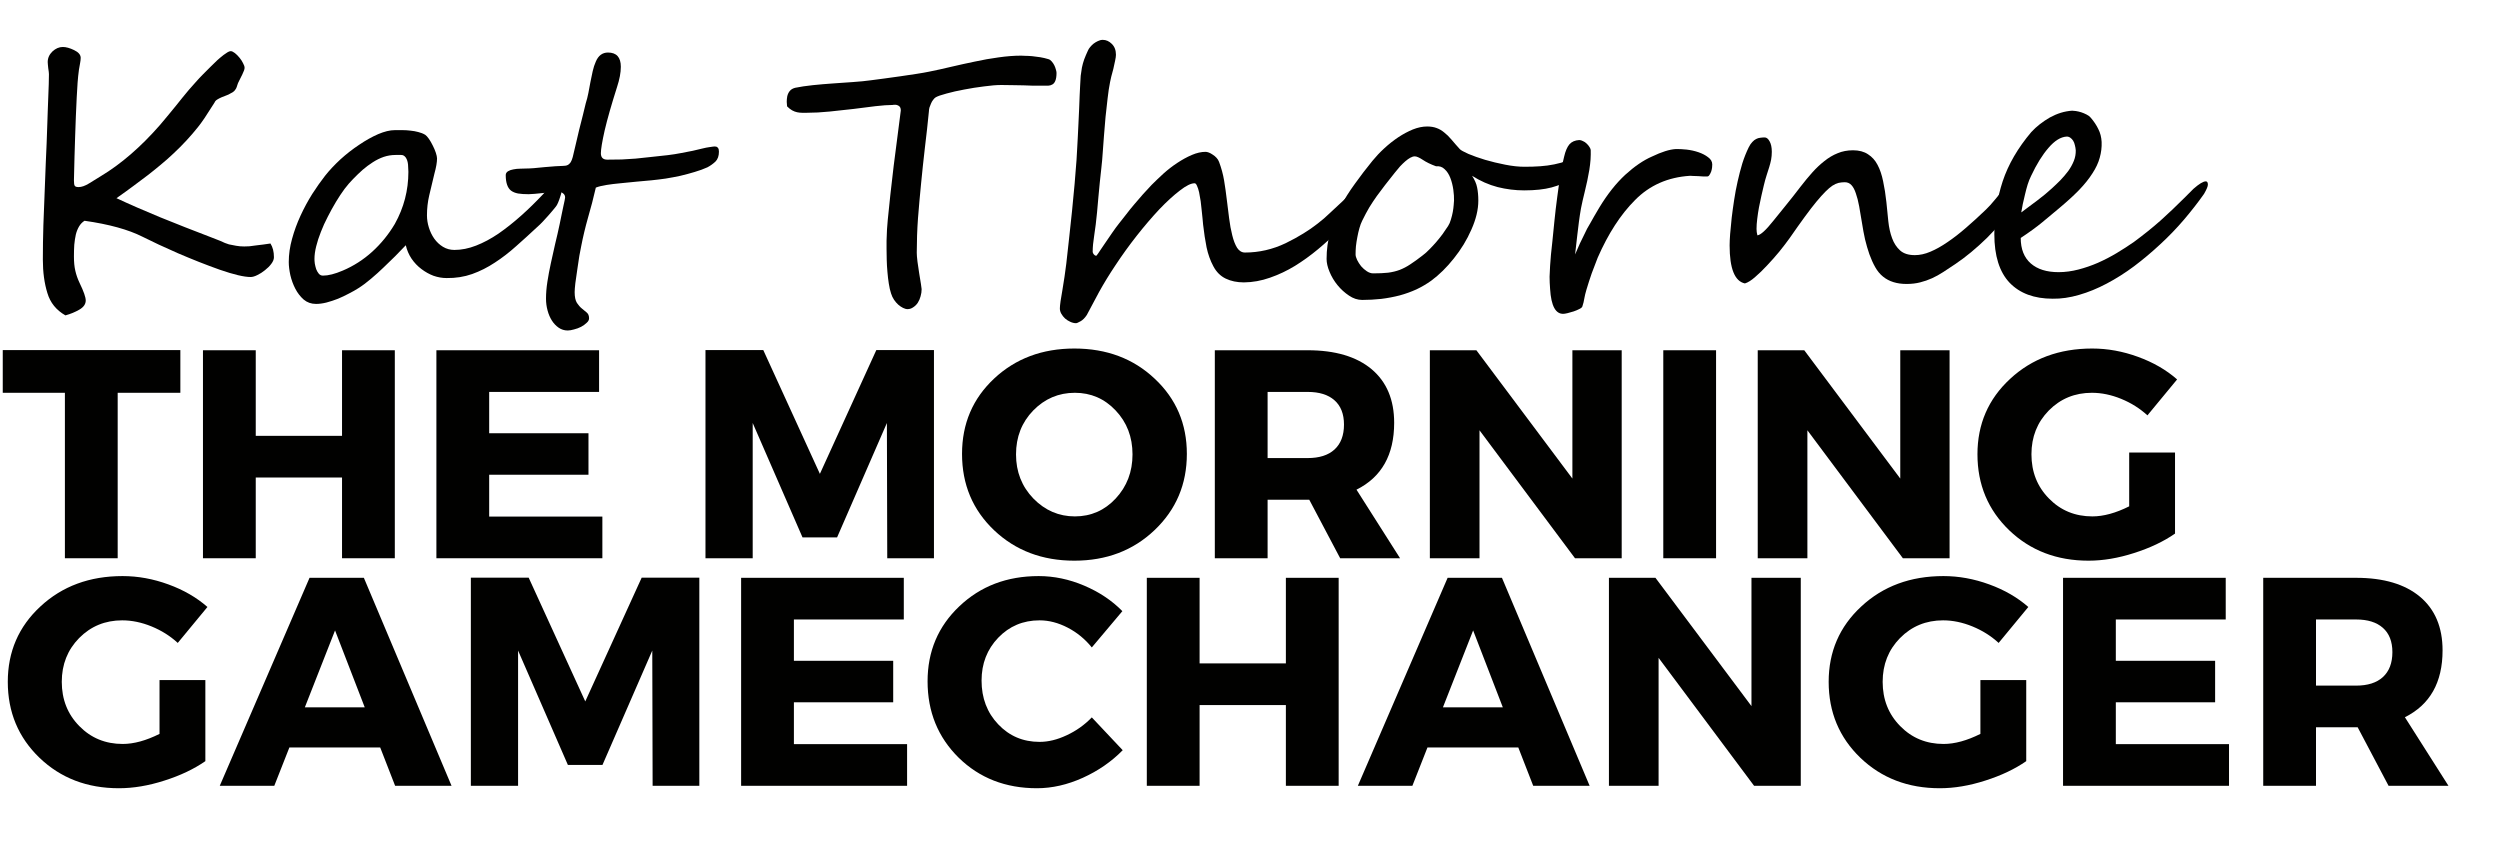
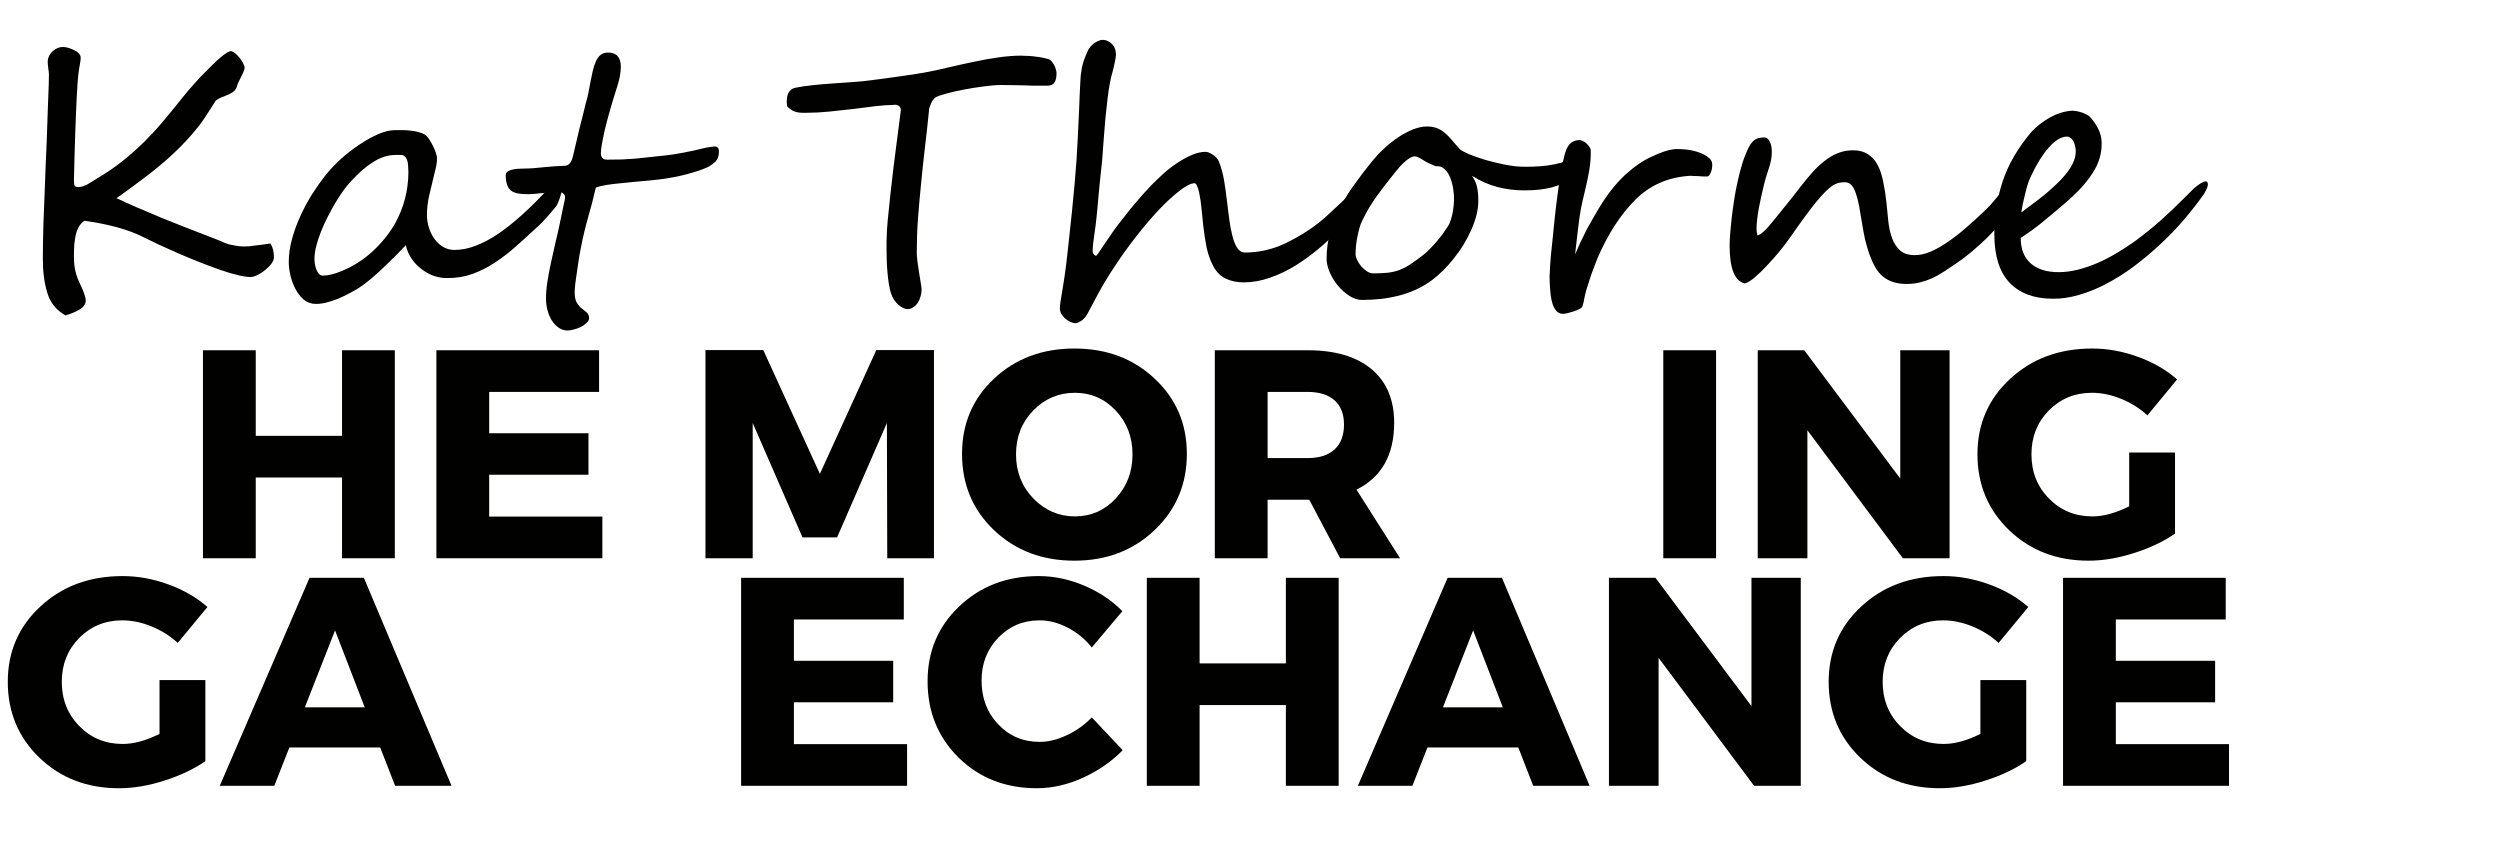
<svg xmlns="http://www.w3.org/2000/svg" width="300" zoomAndPan="magnify" viewBox="0 0 224.88 78" height="104" preserveAspectRatio="xMidYMid meet" version="1.0">
  <defs>
    <g />
  </defs>
  <g fill="#010100" fill-opacity="1">
    <g transform="translate(0, 27.353)">
      <g>
        <path d="M 24.594 -4.203 C 24.594 -4.016 24.516 -3.816 24.359 -3.609 C 24.203 -3.398 24.008 -3.207 23.781 -3.031 C 23.562 -2.852 23.332 -2.707 23.094 -2.594 C 22.863 -2.477 22.664 -2.422 22.5 -2.422 C 21.906 -2.422 20.977 -2.641 19.719 -3.078 C 19.102 -3.297 18.477 -3.531 17.844 -3.781 C 17.219 -4.031 16.586 -4.289 15.953 -4.562 C 15.328 -4.844 14.75 -5.102 14.219 -5.344 C 13.688 -5.594 13.203 -5.828 12.766 -6.047 C 11.492 -6.691 9.754 -7.172 7.547 -7.484 C 7.348 -7.359 7.188 -7.191 7.062 -6.984 C 6.938 -6.773 6.836 -6.531 6.766 -6.25 C 6.703 -5.969 6.656 -5.66 6.625 -5.328 C 6.602 -4.992 6.594 -4.641 6.594 -4.266 C 6.594 -3.773 6.633 -3.348 6.719 -2.984 C 6.801 -2.617 6.93 -2.25 7.109 -1.875 C 7.473 -1.125 7.656 -0.602 7.656 -0.312 C 7.656 0.02 7.461 0.297 7.078 0.516 C 6.703 0.734 6.285 0.906 5.828 1.031 C 5.004 0.562 4.461 -0.109 4.203 -0.984 C 3.93 -1.867 3.797 -2.867 3.797 -3.984 C 3.797 -5.016 3.812 -6.051 3.844 -7.094 C 3.883 -8.133 3.922 -9.078 3.953 -9.922 C 3.984 -10.773 4.02 -11.719 4.062 -12.75 C 4.113 -13.781 4.16 -14.977 4.203 -16.344 C 4.211 -16.594 4.223 -16.898 4.234 -17.266 C 4.242 -17.629 4.258 -18.051 4.281 -18.531 C 4.301 -19.02 4.316 -19.438 4.328 -19.781 C 4.336 -20.133 4.344 -20.43 4.344 -20.672 C 4.344 -20.723 4.336 -20.797 4.328 -20.891 C 4.316 -20.992 4.301 -21.102 4.281 -21.219 C 4.27 -21.332 4.258 -21.438 4.25 -21.531 C 4.238 -21.633 4.234 -21.711 4.234 -21.766 C 4.234 -22.129 4.375 -22.445 4.656 -22.719 C 4.945 -22.988 5.258 -23.125 5.594 -23.125 C 5.883 -23.125 6.223 -23.031 6.609 -22.844 C 7.004 -22.656 7.203 -22.422 7.203 -22.141 C 7.203 -22.004 7.18 -21.832 7.141 -21.625 C 7.109 -21.426 7.078 -21.25 7.047 -21.094 C 6.992 -20.707 6.953 -20.305 6.922 -19.891 C 6.891 -19.484 6.863 -19.047 6.844 -18.578 C 6.789 -17.484 6.742 -16.32 6.703 -15.094 C 6.66 -13.863 6.625 -12.539 6.594 -11.125 C 6.594 -10.863 6.617 -10.695 6.672 -10.625 C 6.723 -10.551 6.836 -10.516 7.016 -10.516 C 7.285 -10.516 7.598 -10.625 7.953 -10.844 C 8.305 -11.062 8.66 -11.281 9.016 -11.5 C 10.836 -12.594 12.613 -14.129 14.344 -16.109 C 14.906 -16.773 15.383 -17.352 15.781 -17.844 C 16.176 -18.344 16.562 -18.816 16.938 -19.266 C 17.125 -19.484 17.328 -19.711 17.547 -19.953 C 17.766 -20.203 17.988 -20.441 18.219 -20.672 C 18.445 -20.91 18.672 -21.133 18.891 -21.344 C 19.109 -21.562 19.305 -21.754 19.484 -21.922 C 19.547 -21.973 19.629 -22.047 19.734 -22.141 C 19.836 -22.234 19.945 -22.32 20.062 -22.406 C 20.188 -22.5 20.301 -22.578 20.406 -22.641 C 20.52 -22.711 20.617 -22.75 20.703 -22.75 C 20.805 -22.75 20.93 -22.691 21.078 -22.578 C 21.223 -22.461 21.359 -22.328 21.484 -22.172 C 21.617 -22.016 21.727 -21.848 21.812 -21.672 C 21.906 -21.504 21.953 -21.363 21.953 -21.25 C 21.953 -21.125 21.883 -20.926 21.75 -20.656 L 21.469 -20.094 C 21.383 -19.938 21.328 -19.801 21.297 -19.688 C 21.266 -19.57 21.227 -19.473 21.188 -19.391 C 21.145 -19.316 21.086 -19.238 21.016 -19.156 C 20.941 -19.082 20.828 -19.008 20.672 -18.938 C 20.578 -18.875 20.457 -18.816 20.312 -18.766 C 20.164 -18.711 20.02 -18.656 19.875 -18.594 C 19.727 -18.531 19.598 -18.461 19.484 -18.391 C 19.367 -18.316 19.289 -18.227 19.25 -18.125 C 18.895 -17.562 18.594 -17.094 18.344 -16.719 C 18.094 -16.352 17.895 -16.082 17.75 -15.906 C 17.102 -15.094 16.375 -14.305 15.562 -13.547 C 15.164 -13.172 14.77 -12.82 14.375 -12.5 C 13.988 -12.176 13.613 -11.875 13.25 -11.594 C 12.883 -11.32 12.469 -11.008 12 -10.656 C 11.539 -10.312 11.016 -9.93 10.422 -9.516 C 11.609 -8.961 12.922 -8.391 14.359 -7.797 C 15.797 -7.211 17.332 -6.609 18.969 -5.984 C 19.07 -5.953 19.191 -5.906 19.328 -5.844 C 19.473 -5.789 19.617 -5.734 19.766 -5.672 C 19.91 -5.609 20.051 -5.547 20.188 -5.484 C 20.332 -5.43 20.453 -5.391 20.547 -5.359 C 20.754 -5.316 20.969 -5.273 21.188 -5.234 C 21.414 -5.191 21.66 -5.172 21.922 -5.172 C 22.047 -5.172 22.203 -5.176 22.391 -5.188 C 22.578 -5.207 22.773 -5.234 22.984 -5.266 C 23.191 -5.297 23.406 -5.32 23.625 -5.344 C 23.852 -5.375 24.07 -5.406 24.281 -5.438 C 24.488 -5.113 24.594 -4.703 24.594 -4.203 Z M 24.594 -4.203 " />
      </g>
    </g>
  </g>
  <g fill="#010100" fill-opacity="1">
    <g transform="translate(24.867, 27.353)">
      <g>
        <path d="M 25.672 -10.594 C 25.672 -10.469 25.656 -10.316 25.625 -10.141 C 25.594 -9.973 25.547 -9.801 25.484 -9.625 C 25.43 -9.445 25.367 -9.273 25.297 -9.109 C 25.234 -8.953 25.164 -8.832 25.094 -8.75 C 25.031 -8.664 24.938 -8.551 24.812 -8.406 C 24.695 -8.27 24.566 -8.117 24.422 -7.953 C 24.273 -7.785 24.113 -7.609 23.938 -7.422 C 23.77 -7.242 23.594 -7.07 23.406 -6.906 C 22.77 -6.312 22.141 -5.738 21.516 -5.188 C 20.898 -4.633 20.266 -4.145 19.609 -3.719 C 18.961 -3.289 18.281 -2.945 17.562 -2.688 C 16.852 -2.438 16.086 -2.316 15.266 -2.328 C 14.879 -2.328 14.488 -2.395 14.094 -2.531 C 13.707 -2.676 13.344 -2.879 13 -3.141 C 12.656 -3.398 12.359 -3.711 12.109 -4.078 C 11.867 -4.441 11.695 -4.844 11.594 -5.281 C 11.289 -4.969 10.973 -4.641 10.641 -4.297 C 10.305 -3.961 9.957 -3.625 9.594 -3.281 C 9.238 -2.938 8.867 -2.602 8.484 -2.281 C 8.109 -1.957 7.719 -1.664 7.312 -1.406 C 7.082 -1.258 6.805 -1.102 6.484 -0.938 C 6.172 -0.77 5.844 -0.613 5.5 -0.469 C 5.156 -0.332 4.805 -0.219 4.453 -0.125 C 4.109 -0.039 3.797 0 3.516 0 C 3.086 0 2.719 -0.129 2.406 -0.391 C 2.102 -0.66 1.852 -0.984 1.656 -1.359 C 1.457 -1.742 1.305 -2.156 1.203 -2.594 C 1.109 -3.031 1.062 -3.422 1.062 -3.766 C 1.062 -4.453 1.16 -5.148 1.359 -5.859 C 1.555 -6.578 1.812 -7.273 2.125 -7.953 C 2.438 -8.629 2.785 -9.273 3.172 -9.891 C 3.566 -10.504 3.953 -11.051 4.328 -11.531 C 4.723 -12.031 5.188 -12.523 5.719 -13.016 C 6.258 -13.504 6.82 -13.941 7.406 -14.328 C 7.988 -14.723 8.555 -15.039 9.109 -15.281 C 9.672 -15.52 10.172 -15.641 10.609 -15.641 C 10.828 -15.641 11.055 -15.641 11.297 -15.641 C 11.547 -15.641 11.789 -15.625 12.031 -15.594 C 12.27 -15.57 12.5 -15.531 12.719 -15.469 C 12.945 -15.414 13.156 -15.332 13.344 -15.219 C 13.438 -15.156 13.547 -15.035 13.672 -14.859 C 13.797 -14.68 13.91 -14.484 14.016 -14.266 C 14.129 -14.047 14.223 -13.828 14.297 -13.609 C 14.367 -13.391 14.406 -13.219 14.406 -13.094 C 14.406 -12.75 14.328 -12.297 14.172 -11.734 C 14.004 -11.016 13.848 -10.359 13.703 -9.766 C 13.566 -9.18 13.5 -8.582 13.5 -7.969 C 13.5 -7.613 13.555 -7.25 13.672 -6.875 C 13.785 -6.508 13.945 -6.176 14.156 -5.875 C 14.375 -5.57 14.633 -5.328 14.938 -5.141 C 15.25 -4.953 15.594 -4.859 15.969 -4.859 C 16.602 -4.859 17.254 -4.988 17.922 -5.25 C 18.586 -5.508 19.258 -5.867 19.938 -6.328 C 20.613 -6.797 21.289 -7.332 21.969 -7.938 C 22.645 -8.539 23.305 -9.188 23.953 -9.875 C 24.004 -9.938 24.094 -10.039 24.219 -10.188 C 24.352 -10.344 24.488 -10.492 24.625 -10.641 C 24.77 -10.797 24.91 -10.93 25.047 -11.047 C 25.18 -11.172 25.281 -11.234 25.344 -11.234 C 25.562 -11.234 25.672 -11.02 25.672 -10.594 Z M 11.828 -11.891 C 11.828 -12.066 11.816 -12.281 11.797 -12.531 C 11.773 -12.789 11.707 -13.004 11.594 -13.172 C 11.477 -13.336 11.336 -13.414 11.172 -13.406 C 11.004 -13.406 10.836 -13.406 10.672 -13.406 C 10.305 -13.406 9.953 -13.348 9.609 -13.234 C 9.273 -13.117 8.945 -12.957 8.625 -12.75 C 8.312 -12.551 8.004 -12.32 7.703 -12.062 C 7.41 -11.801 7.125 -11.523 6.844 -11.234 C 6.602 -10.992 6.348 -10.695 6.078 -10.344 C 5.816 -9.988 5.562 -9.602 5.312 -9.188 C 5.062 -8.77 4.816 -8.328 4.578 -7.859 C 4.336 -7.398 4.129 -6.941 3.953 -6.484 C 3.773 -6.035 3.633 -5.602 3.531 -5.188 C 3.426 -4.77 3.375 -4.391 3.375 -4.047 C 3.375 -3.941 3.383 -3.801 3.406 -3.625 C 3.438 -3.457 3.477 -3.289 3.531 -3.125 C 3.594 -2.969 3.672 -2.832 3.766 -2.719 C 3.867 -2.602 3.992 -2.547 4.141 -2.547 C 4.617 -2.547 5.211 -2.695 5.922 -3 C 6.898 -3.414 7.785 -3.984 8.578 -4.703 C 9.367 -5.422 10.047 -6.254 10.609 -7.203 C 11.422 -8.66 11.828 -10.223 11.828 -11.891 Z M 11.828 -11.891 " />
      </g>
    </g>
  </g>
  <g fill="#010100" fill-opacity="1">
    <g transform="translate(45.753, 27.353)">
      <g>
        <path d="M 18.891 -13.703 C 18.891 -13.316 18.785 -13.02 18.578 -12.812 C 18.367 -12.613 18.129 -12.441 17.859 -12.297 C 17.516 -12.141 17.129 -12 16.703 -11.875 C 16.285 -11.75 15.859 -11.633 15.422 -11.531 C 14.984 -11.438 14.539 -11.352 14.094 -11.281 C 13.645 -11.219 13.219 -11.164 12.812 -11.125 C 12.383 -11.082 11.926 -11.039 11.438 -11 C 10.945 -10.957 10.473 -10.91 10.016 -10.859 C 9.555 -10.816 9.133 -10.766 8.75 -10.703 C 8.363 -10.641 8.051 -10.562 7.812 -10.469 C 7.594 -9.52 7.359 -8.617 7.109 -7.766 C 6.867 -6.91 6.664 -6.062 6.5 -5.219 C 6.457 -5.02 6.398 -4.723 6.328 -4.328 C 6.266 -3.93 6.203 -3.516 6.141 -3.078 C 6.078 -2.648 6.02 -2.25 5.969 -1.875 C 5.926 -1.5 5.906 -1.227 5.906 -1.062 C 5.906 -0.633 5.973 -0.312 6.109 -0.094 C 6.242 0.113 6.391 0.281 6.547 0.406 C 6.711 0.539 6.863 0.664 7 0.781 C 7.133 0.895 7.203 1.066 7.203 1.297 C 7.203 1.441 7.129 1.578 6.984 1.703 C 6.848 1.836 6.68 1.957 6.484 2.062 C 6.285 2.164 6.07 2.242 5.844 2.297 C 5.625 2.359 5.438 2.391 5.281 2.391 C 4.977 2.391 4.707 2.305 4.469 2.141 C 4.227 1.973 4.023 1.758 3.859 1.5 C 3.691 1.238 3.562 0.938 3.469 0.594 C 3.375 0.25 3.328 -0.102 3.328 -0.469 C 3.328 -0.945 3.367 -1.457 3.453 -2 C 3.535 -2.539 3.641 -3.098 3.766 -3.672 C 3.891 -4.242 4.02 -4.828 4.156 -5.422 C 4.301 -6.016 4.438 -6.609 4.562 -7.203 C 4.613 -7.453 4.664 -7.707 4.719 -7.969 C 4.781 -8.238 4.832 -8.488 4.875 -8.719 C 4.926 -8.945 4.969 -9.141 5 -9.297 C 5.031 -9.453 5.047 -9.547 5.047 -9.578 C 5.047 -9.742 4.984 -9.867 4.859 -9.953 C 4.742 -10.047 4.602 -10.094 4.438 -10.094 C 4.312 -10.094 4.125 -10.082 3.875 -10.062 C 3.625 -10.039 3.359 -10.016 3.078 -9.984 C 2.805 -9.953 2.547 -9.926 2.297 -9.906 C 2.047 -9.883 1.867 -9.875 1.766 -9.875 C 1.391 -9.875 1.07 -9.895 0.812 -9.938 C 0.551 -9.988 0.336 -10.078 0.172 -10.203 C 0.016 -10.328 -0.098 -10.5 -0.172 -10.719 C -0.254 -10.945 -0.297 -11.238 -0.297 -11.594 C -0.297 -11.738 -0.227 -11.852 -0.094 -11.938 C 0.039 -12.02 0.203 -12.078 0.391 -12.109 C 0.586 -12.148 0.797 -12.172 1.016 -12.172 C 1.234 -12.18 1.426 -12.188 1.594 -12.188 C 1.719 -12.188 1.93 -12.195 2.234 -12.219 C 2.547 -12.25 2.867 -12.281 3.203 -12.312 C 3.547 -12.344 3.867 -12.367 4.172 -12.391 C 4.484 -12.41 4.707 -12.422 4.844 -12.422 C 4.906 -12.422 4.977 -12.426 5.062 -12.438 C 5.145 -12.445 5.227 -12.473 5.312 -12.516 C 5.395 -12.566 5.473 -12.645 5.547 -12.75 C 5.617 -12.863 5.68 -13.02 5.734 -13.219 C 5.805 -13.539 5.895 -13.914 6 -14.344 C 6.102 -14.781 6.207 -15.223 6.312 -15.672 C 6.426 -16.117 6.535 -16.551 6.641 -16.969 C 6.742 -17.395 6.832 -17.758 6.906 -18.062 C 7 -18.352 7.078 -18.66 7.141 -18.984 C 7.211 -19.316 7.273 -19.648 7.328 -19.984 C 7.391 -20.316 7.457 -20.641 7.531 -20.953 C 7.602 -21.266 7.695 -21.551 7.812 -21.812 C 8.039 -22.352 8.406 -22.625 8.906 -22.625 C 9.676 -22.625 10.062 -22.195 10.062 -21.344 C 10.062 -20.812 9.945 -20.203 9.719 -19.516 C 9.219 -17.941 8.848 -16.645 8.609 -15.625 C 8.379 -14.602 8.266 -13.914 8.266 -13.562 C 8.266 -13.176 8.457 -12.984 8.844 -12.984 C 9.301 -12.984 9.734 -12.988 10.141 -13 C 10.555 -13.02 10.973 -13.047 11.391 -13.078 C 11.816 -13.117 12.258 -13.164 12.719 -13.219 C 13.188 -13.27 13.711 -13.328 14.297 -13.391 C 14.711 -13.441 15.109 -13.504 15.484 -13.578 C 15.859 -13.648 16.207 -13.719 16.531 -13.781 C 16.852 -13.852 17.141 -13.922 17.391 -13.984 C 17.641 -14.047 17.848 -14.086 18.016 -14.109 C 18.129 -14.117 18.238 -14.133 18.344 -14.156 C 18.457 -14.176 18.551 -14.176 18.625 -14.156 C 18.707 -14.145 18.77 -14.102 18.812 -14.031 C 18.863 -13.969 18.891 -13.859 18.891 -13.703 Z M 18.891 -13.703 " />
      </g>
    </g>
  </g>
  <g fill="#010100" fill-opacity="1">
    <g transform="translate(57.634, 27.353)">
      <g />
    </g>
  </g>
  <g fill="#010100" fill-opacity="1">
    <g transform="translate(70.371, 27.353)">
      <g>
        <path d="M 24.656 -20.797 C 24.656 -20.484 24.617 -20.242 24.547 -20.078 C 24.484 -19.922 24.395 -19.812 24.281 -19.75 C 24.176 -19.688 24.051 -19.648 23.906 -19.641 C 23.77 -19.641 23.633 -19.641 23.5 -19.641 C 23.156 -19.641 22.836 -19.641 22.547 -19.641 C 22.266 -19.648 21.977 -19.66 21.688 -19.672 C 21.406 -19.68 21.102 -19.688 20.781 -19.688 C 20.469 -19.695 20.102 -19.703 19.688 -19.703 C 19.258 -19.703 18.742 -19.66 18.141 -19.578 C 17.535 -19.504 16.941 -19.41 16.359 -19.297 C 15.773 -19.191 15.242 -19.07 14.766 -18.938 C 14.285 -18.812 13.957 -18.695 13.781 -18.594 C 13.695 -18.539 13.617 -18.461 13.547 -18.359 C 13.473 -18.266 13.41 -18.156 13.359 -18.031 C 13.305 -17.914 13.258 -17.797 13.219 -17.672 C 13.188 -17.547 13.172 -17.438 13.172 -17.344 C 13.066 -16.25 12.945 -15.16 12.812 -14.078 C 12.688 -12.992 12.57 -11.922 12.469 -10.859 C 12.363 -9.797 12.27 -8.742 12.188 -7.703 C 12.113 -6.66 12.078 -5.629 12.078 -4.609 C 12.078 -4.43 12.098 -4.164 12.141 -3.812 C 12.191 -3.469 12.242 -3.113 12.297 -2.75 C 12.359 -2.395 12.41 -2.078 12.453 -1.797 C 12.492 -1.523 12.516 -1.367 12.516 -1.328 C 12.516 -1.117 12.484 -0.906 12.422 -0.688 C 12.367 -0.477 12.285 -0.285 12.172 -0.109 C 12.066 0.055 11.93 0.191 11.766 0.297 C 11.609 0.41 11.438 0.469 11.25 0.469 C 11.125 0.469 10.988 0.43 10.844 0.359 C 10.695 0.285 10.551 0.188 10.406 0.062 C 10.27 -0.062 10.145 -0.207 10.031 -0.375 C 9.914 -0.551 9.828 -0.738 9.766 -0.938 C 9.68 -1.195 9.613 -1.492 9.562 -1.828 C 9.508 -2.16 9.469 -2.508 9.438 -2.875 C 9.406 -3.238 9.383 -3.598 9.375 -3.953 C 9.363 -4.316 9.359 -4.645 9.359 -4.938 C 9.359 -5.227 9.359 -5.477 9.359 -5.688 C 9.367 -5.895 9.375 -6.031 9.375 -6.094 C 9.375 -6.406 9.406 -6.898 9.469 -7.578 C 9.531 -8.254 9.609 -9.008 9.703 -9.844 C 9.797 -10.676 9.895 -11.535 10 -12.422 C 10.113 -13.305 10.219 -14.113 10.312 -14.844 C 10.406 -15.582 10.484 -16.191 10.547 -16.672 C 10.609 -17.148 10.641 -17.395 10.641 -17.406 C 10.641 -17.57 10.602 -17.691 10.531 -17.766 C 10.457 -17.836 10.375 -17.883 10.281 -17.906 C 10.188 -17.926 10.098 -17.93 10.016 -17.922 C 9.941 -17.91 9.898 -17.906 9.891 -17.906 C 9.492 -17.906 8.984 -17.867 8.359 -17.797 C 7.742 -17.723 7.082 -17.641 6.375 -17.547 C 5.664 -17.461 4.945 -17.383 4.219 -17.312 C 3.488 -17.238 2.812 -17.203 2.188 -17.203 C 2.039 -17.203 1.895 -17.203 1.75 -17.203 C 1.613 -17.203 1.469 -17.219 1.312 -17.25 C 1.164 -17.281 1.016 -17.336 0.859 -17.422 C 0.711 -17.504 0.562 -17.625 0.406 -17.781 C 0.395 -17.883 0.383 -18.02 0.375 -18.188 C 0.375 -18.352 0.391 -18.52 0.422 -18.688 C 0.461 -18.863 0.535 -19.02 0.641 -19.156 C 0.754 -19.301 0.922 -19.398 1.141 -19.453 C 1.598 -19.547 2.125 -19.625 2.719 -19.688 C 3.32 -19.75 3.93 -19.801 4.547 -19.844 C 5.16 -19.883 5.758 -19.926 6.344 -19.969 C 6.938 -20.008 7.461 -20.062 7.922 -20.125 C 8.242 -20.164 8.641 -20.219 9.109 -20.281 C 9.586 -20.344 10.078 -20.41 10.578 -20.484 C 11.086 -20.555 11.578 -20.629 12.047 -20.703 C 12.516 -20.773 12.898 -20.844 13.203 -20.906 C 13.828 -21.031 14.488 -21.176 15.188 -21.344 C 15.883 -21.508 16.594 -21.664 17.312 -21.812 C 18.031 -21.969 18.738 -22.094 19.438 -22.188 C 20.145 -22.289 20.82 -22.344 21.469 -22.344 C 21.539 -22.344 21.664 -22.336 21.844 -22.328 C 22.031 -22.328 22.238 -22.316 22.469 -22.297 C 22.695 -22.273 22.938 -22.242 23.188 -22.203 C 23.445 -22.16 23.691 -22.102 23.922 -22.031 C 24.035 -22 24.133 -21.93 24.219 -21.828 C 24.312 -21.723 24.391 -21.609 24.453 -21.484 C 24.516 -21.359 24.562 -21.234 24.594 -21.109 C 24.633 -20.984 24.656 -20.879 24.656 -20.797 Z M 24.656 -20.797 " />
      </g>
    </g>
  </g>
  <g fill="#010100" fill-opacity="1">
    <g transform="translate(92.703, 27.353)">
      <g>
        <path d="M 30.297 -10.219 C 30.297 -10 30.145 -9.656 29.844 -9.188 C 29.727 -9 29.582 -8.789 29.406 -8.562 C 29.227 -8.344 29.039 -8.113 28.844 -7.875 C 28.656 -7.645 28.469 -7.426 28.281 -7.219 C 28.094 -7.008 27.926 -6.832 27.781 -6.688 C 27.176 -6.07 26.535 -5.484 25.859 -4.922 C 25.191 -4.367 24.5 -3.867 23.781 -3.422 C 23.062 -2.984 22.312 -2.629 21.531 -2.359 C 20.758 -2.086 19.977 -1.945 19.188 -1.938 C 18.57 -1.938 18.023 -2.051 17.547 -2.281 C 17.078 -2.508 16.707 -2.879 16.438 -3.391 C 16.164 -3.898 15.961 -4.469 15.828 -5.094 C 15.703 -5.727 15.598 -6.41 15.516 -7.141 C 15.504 -7.254 15.488 -7.426 15.469 -7.656 C 15.445 -7.883 15.422 -8.133 15.391 -8.406 C 15.367 -8.688 15.336 -8.969 15.297 -9.25 C 15.254 -9.539 15.207 -9.805 15.156 -10.047 C 15.102 -10.285 15.039 -10.477 14.969 -10.625 C 14.906 -10.781 14.832 -10.859 14.75 -10.859 C 14.426 -10.859 13.984 -10.641 13.422 -10.203 C 12.859 -9.773 12.242 -9.211 11.578 -8.516 C 10.922 -7.816 10.242 -7.023 9.547 -6.141 C 8.859 -5.266 8.211 -4.367 7.609 -3.453 C 7.078 -2.66 6.594 -1.867 6.156 -1.078 C 5.727 -0.285 5.359 0.406 5.047 1 C 4.867 1.27 4.68 1.457 4.484 1.562 C 4.285 1.676 4.148 1.734 4.078 1.734 C 3.91 1.734 3.738 1.691 3.562 1.609 C 3.395 1.535 3.238 1.438 3.094 1.312 C 2.957 1.188 2.844 1.039 2.75 0.875 C 2.664 0.719 2.625 0.562 2.625 0.406 C 2.625 0.27 2.645 0.051 2.688 -0.25 C 2.738 -0.562 2.797 -0.906 2.859 -1.281 C 2.922 -1.664 2.984 -2.062 3.047 -2.469 C 3.109 -2.883 3.16 -3.27 3.203 -3.625 C 3.273 -4.312 3.359 -5.062 3.453 -5.875 C 3.547 -6.695 3.633 -7.523 3.719 -8.359 C 3.801 -9.191 3.879 -10.008 3.953 -10.812 C 4.023 -11.613 4.082 -12.332 4.125 -12.969 C 4.133 -13.176 4.148 -13.453 4.172 -13.797 C 4.191 -14.141 4.211 -14.516 4.234 -14.922 C 4.254 -15.336 4.273 -15.77 4.297 -16.219 C 4.316 -16.676 4.336 -17.117 4.359 -17.547 C 4.379 -17.984 4.395 -18.391 4.406 -18.766 C 4.426 -19.148 4.441 -19.469 4.453 -19.719 C 4.461 -20.008 4.477 -20.281 4.5 -20.531 C 4.531 -20.781 4.566 -21.023 4.609 -21.266 C 4.66 -21.516 4.727 -21.758 4.812 -22 C 4.906 -22.25 5.02 -22.52 5.156 -22.812 C 5.195 -22.906 5.258 -23.004 5.344 -23.109 C 5.438 -23.223 5.539 -23.328 5.656 -23.422 C 5.781 -23.516 5.91 -23.594 6.047 -23.656 C 6.191 -23.727 6.336 -23.766 6.484 -23.766 C 6.785 -23.766 7.055 -23.645 7.297 -23.406 C 7.547 -23.164 7.672 -22.836 7.672 -22.422 C 7.672 -22.285 7.645 -22.102 7.594 -21.875 C 7.551 -21.645 7.5 -21.406 7.438 -21.156 C 7.375 -20.914 7.312 -20.68 7.25 -20.453 C 7.195 -20.234 7.16 -20.066 7.141 -19.953 C 7.055 -19.535 6.984 -19.051 6.922 -18.5 C 6.859 -17.945 6.797 -17.383 6.734 -16.812 C 6.68 -16.238 6.633 -15.676 6.594 -15.125 C 6.551 -14.57 6.516 -14.078 6.484 -13.641 C 6.453 -13.141 6.41 -12.672 6.359 -12.234 C 6.316 -11.805 6.27 -11.375 6.219 -10.938 C 6.176 -10.508 6.133 -10.07 6.094 -9.625 C 6.051 -9.188 6.008 -8.719 5.969 -8.219 C 5.895 -7.445 5.812 -6.77 5.719 -6.188 C 5.625 -5.602 5.578 -5.102 5.578 -4.688 C 5.578 -4.625 5.609 -4.551 5.672 -4.469 C 5.742 -4.383 5.805 -4.344 5.859 -4.344 L 5.922 -4.344 C 6.016 -4.457 6.133 -4.629 6.281 -4.859 C 6.426 -5.086 6.594 -5.332 6.781 -5.594 C 6.969 -5.863 7.16 -6.145 7.359 -6.438 C 7.566 -6.738 7.77 -7.016 7.969 -7.266 C 8.164 -7.516 8.379 -7.785 8.609 -8.078 C 8.836 -8.379 9.078 -8.676 9.328 -8.969 C 9.586 -9.27 9.848 -9.57 10.109 -9.875 C 10.379 -10.176 10.641 -10.457 10.891 -10.719 C 11.211 -11.039 11.566 -11.379 11.953 -11.734 C 12.348 -12.086 12.758 -12.406 13.188 -12.688 C 13.625 -12.977 14.062 -13.219 14.5 -13.406 C 14.938 -13.594 15.352 -13.688 15.75 -13.688 C 15.82 -13.688 15.914 -13.664 16.031 -13.625 C 16.145 -13.582 16.258 -13.52 16.375 -13.438 C 16.5 -13.363 16.613 -13.27 16.719 -13.156 C 16.82 -13.051 16.898 -12.926 16.953 -12.781 C 17.16 -12.227 17.312 -11.672 17.406 -11.109 C 17.5 -10.547 17.582 -9.953 17.656 -9.328 C 17.719 -8.805 17.785 -8.266 17.859 -7.703 C 17.93 -7.141 18.023 -6.629 18.141 -6.172 C 18.254 -5.711 18.398 -5.336 18.578 -5.047 C 18.766 -4.766 19 -4.625 19.281 -4.625 C 20.551 -4.625 21.773 -4.906 22.953 -5.469 C 23.566 -5.77 24.098 -6.062 24.547 -6.344 C 25.004 -6.625 25.426 -6.914 25.812 -7.219 C 26.207 -7.52 26.594 -7.852 26.969 -8.219 C 27.352 -8.582 27.801 -9 28.312 -9.469 C 29.32 -10.395 29.91 -10.859 30.078 -10.859 C 30.223 -10.859 30.297 -10.645 30.297 -10.219 Z M 30.297 -10.219 " />
      </g>
    </g>
  </g>
  <g fill="#010100" fill-opacity="1">
    <g transform="translate(118.083, 27.353)">
      <g>
        <path d="M 24.344 -13.031 C 24.344 -12.852 24.301 -12.676 24.219 -12.5 C 24.145 -12.32 24.047 -12.145 23.922 -11.969 C 23.797 -11.801 23.656 -11.641 23.5 -11.484 C 23.352 -11.336 23.203 -11.219 23.047 -11.125 C 22.691 -10.883 22.176 -10.672 21.5 -10.484 C 20.832 -10.305 20.008 -10.219 19.031 -10.219 C 18.238 -10.219 17.441 -10.316 16.641 -10.516 C 15.848 -10.723 15.082 -11.062 14.344 -11.531 C 14.582 -11.164 14.734 -10.816 14.797 -10.484 C 14.867 -10.148 14.906 -9.754 14.906 -9.297 C 14.906 -8.484 14.695 -7.613 14.281 -6.688 C 13.875 -5.758 13.348 -4.895 12.703 -4.094 C 12.066 -3.289 11.391 -2.625 10.672 -2.094 C 10.266 -1.801 9.82 -1.539 9.344 -1.312 C 8.863 -1.094 8.359 -0.91 7.828 -0.766 C 7.297 -0.629 6.742 -0.523 6.172 -0.453 C 5.598 -0.391 5.023 -0.359 4.453 -0.359 C 4.047 -0.359 3.648 -0.488 3.266 -0.75 C 2.879 -1.008 2.535 -1.32 2.234 -1.688 C 1.93 -2.062 1.691 -2.461 1.516 -2.891 C 1.336 -3.316 1.25 -3.703 1.25 -4.047 C 1.25 -4.891 1.359 -5.695 1.578 -6.469 C 1.797 -7.238 2.094 -7.984 2.469 -8.703 C 2.852 -9.422 3.297 -10.125 3.797 -10.812 C 4.297 -11.508 4.82 -12.195 5.375 -12.875 C 5.688 -13.258 6.039 -13.633 6.438 -14 C 6.844 -14.375 7.266 -14.707 7.703 -15 C 8.141 -15.289 8.578 -15.523 9.016 -15.703 C 9.461 -15.879 9.891 -15.969 10.297 -15.969 C 10.629 -15.969 10.914 -15.922 11.156 -15.828 C 11.395 -15.742 11.617 -15.613 11.828 -15.438 C 12.047 -15.27 12.266 -15.055 12.484 -14.797 C 12.703 -14.535 12.957 -14.242 13.25 -13.922 C 13.344 -13.828 13.598 -13.688 14.016 -13.5 C 14.441 -13.32 14.941 -13.145 15.516 -12.969 C 16.086 -12.801 16.691 -12.656 17.328 -12.531 C 17.961 -12.406 18.539 -12.344 19.062 -12.344 C 19.57 -12.344 20.047 -12.359 20.484 -12.391 C 20.922 -12.422 21.344 -12.477 21.75 -12.562 C 22.164 -12.645 22.57 -12.758 22.969 -12.906 C 23.375 -13.051 23.812 -13.227 24.281 -13.438 C 24.32 -13.281 24.344 -13.145 24.344 -13.031 Z M 12.719 -9.297 C 12.727 -9.586 12.707 -9.914 12.656 -10.281 C 12.602 -10.656 12.516 -11.004 12.391 -11.328 C 12.266 -11.66 12.094 -11.926 11.875 -12.125 C 11.664 -12.332 11.406 -12.422 11.094 -12.391 C 10.613 -12.566 10.219 -12.758 9.906 -12.969 C 9.594 -13.176 9.352 -13.281 9.188 -13.281 C 9.062 -13.281 8.926 -13.238 8.781 -13.156 C 8.645 -13.082 8.5 -12.977 8.344 -12.844 C 8.188 -12.707 8.023 -12.551 7.859 -12.375 C 7.703 -12.195 7.547 -12.008 7.391 -11.812 C 7.078 -11.406 6.785 -11.035 6.516 -10.703 C 6.254 -10.367 6.004 -10.035 5.766 -9.703 C 5.535 -9.379 5.312 -9.039 5.094 -8.688 C 4.883 -8.332 4.672 -7.93 4.453 -7.484 C 4.359 -7.297 4.273 -7.07 4.203 -6.812 C 4.129 -6.551 4.066 -6.281 4.016 -6 C 3.961 -5.727 3.922 -5.457 3.891 -5.188 C 3.867 -4.914 3.859 -4.672 3.859 -4.453 C 3.859 -4.316 3.906 -4.148 4 -3.953 C 4.094 -3.766 4.211 -3.578 4.359 -3.391 C 4.516 -3.211 4.688 -3.062 4.875 -2.938 C 5.07 -2.812 5.258 -2.75 5.438 -2.75 C 5.969 -2.75 6.422 -2.77 6.797 -2.812 C 7.172 -2.863 7.516 -2.945 7.828 -3.062 C 8.148 -3.188 8.469 -3.352 8.781 -3.562 C 9.102 -3.77 9.477 -4.039 9.906 -4.375 C 10.113 -4.531 10.316 -4.711 10.516 -4.922 C 10.723 -5.129 10.926 -5.348 11.125 -5.578 C 11.32 -5.805 11.508 -6.039 11.688 -6.281 C 11.863 -6.531 12.031 -6.773 12.188 -7.016 C 12.289 -7.172 12.375 -7.363 12.438 -7.594 C 12.508 -7.82 12.566 -8.051 12.609 -8.281 C 12.648 -8.508 12.676 -8.711 12.688 -8.891 C 12.707 -9.078 12.719 -9.211 12.719 -9.297 Z M 12.719 -9.297 " />
      </g>
    </g>
  </g>
  <g fill="#010100" fill-opacity="1">
    <g transform="translate(136.496, 27.353)">
      <g>
        <path d="M 17.547 -12.547 C 17.547 -12.484 17.539 -12.395 17.531 -12.281 C 17.52 -12.164 17.492 -12.047 17.453 -11.922 C 17.41 -11.805 17.359 -11.703 17.297 -11.609 C 17.242 -11.516 17.172 -11.469 17.078 -11.469 C 17.016 -11.469 16.91 -11.469 16.766 -11.469 C 16.617 -11.477 16.461 -11.488 16.297 -11.5 C 16.141 -11.508 15.988 -11.516 15.844 -11.516 C 15.707 -11.523 15.609 -11.531 15.547 -11.531 C 13.555 -11.406 11.906 -10.676 10.594 -9.344 C 9.301 -8.051 8.18 -6.32 7.234 -4.156 C 7.055 -3.707 6.879 -3.242 6.703 -2.766 C 6.535 -2.285 6.375 -1.785 6.219 -1.266 C 6.133 -0.973 6.07 -0.711 6.031 -0.484 C 6 -0.266 5.941 -0.031 5.859 0.219 C 5.836 0.301 5.75 0.379 5.594 0.453 C 5.438 0.535 5.266 0.609 5.078 0.672 C 4.891 0.734 4.707 0.785 4.531 0.828 C 4.352 0.867 4.234 0.891 4.172 0.891 C 3.453 0.93 3.047 0.188 2.953 -1.344 C 2.922 -1.75 2.906 -2.117 2.906 -2.453 C 2.914 -2.797 2.93 -3.125 2.953 -3.438 C 2.973 -3.758 3 -4.094 3.031 -4.438 C 3.07 -4.789 3.113 -5.18 3.156 -5.609 C 3.207 -6.148 3.27 -6.773 3.344 -7.484 C 3.414 -8.191 3.5 -8.898 3.594 -9.609 C 3.688 -10.328 3.785 -11.008 3.891 -11.656 C 3.992 -12.301 4.102 -12.836 4.219 -13.266 C 4.332 -13.754 4.488 -14.117 4.688 -14.359 C 4.895 -14.598 5.191 -14.727 5.578 -14.75 C 5.68 -14.75 5.789 -14.719 5.906 -14.656 C 6.031 -14.602 6.141 -14.531 6.234 -14.438 C 6.336 -14.344 6.422 -14.242 6.484 -14.141 C 6.555 -14.035 6.598 -13.941 6.609 -13.859 C 6.617 -13.598 6.613 -13.312 6.594 -13 C 6.57 -12.695 6.535 -12.383 6.484 -12.062 C 6.43 -11.738 6.367 -11.41 6.297 -11.078 C 6.223 -10.742 6.148 -10.426 6.078 -10.125 C 5.93 -9.531 5.816 -9.023 5.734 -8.609 C 5.66 -8.191 5.598 -7.785 5.547 -7.391 C 5.492 -6.992 5.441 -6.566 5.391 -6.109 C 5.336 -5.66 5.273 -5.109 5.203 -4.453 C 5.367 -4.848 5.516 -5.18 5.641 -5.453 C 5.773 -5.734 5.895 -5.977 6 -6.188 C 6.102 -6.406 6.195 -6.598 6.281 -6.766 C 6.375 -6.93 6.473 -7.102 6.578 -7.281 C 6.68 -7.469 6.797 -7.672 6.922 -7.891 C 7.047 -8.109 7.203 -8.375 7.391 -8.688 C 8.117 -9.883 8.895 -10.863 9.719 -11.625 C 10.551 -12.383 11.352 -12.93 12.125 -13.266 C 12.988 -13.68 13.703 -13.906 14.266 -13.938 C 14.535 -13.945 14.859 -13.93 15.234 -13.891 C 15.609 -13.848 15.961 -13.77 16.297 -13.656 C 16.641 -13.539 16.93 -13.391 17.172 -13.203 C 17.422 -13.023 17.547 -12.805 17.547 -12.547 Z M 17.547 -12.547 " />
      </g>
    </g>
  </g>
  <g fill="#010100" fill-opacity="1">
    <g transform="translate(152.794, 27.353)">
      <g>
        <path d="M 29.375 -11.125 C 29.375 -10.926 29.336 -10.723 29.266 -10.516 C 29.203 -10.316 29.117 -10.113 29.016 -9.906 C 28.922 -9.707 28.812 -9.508 28.688 -9.312 C 28.562 -9.125 28.441 -8.945 28.328 -8.781 C 28.023 -8.312 27.672 -7.832 27.266 -7.344 C 26.859 -6.863 26.426 -6.395 25.969 -5.938 C 25.508 -5.488 25.035 -5.062 24.547 -4.656 C 24.055 -4.25 23.578 -3.891 23.109 -3.578 C 22.742 -3.328 22.391 -3.094 22.047 -2.875 C 21.711 -2.656 21.375 -2.469 21.031 -2.312 C 20.688 -2.156 20.328 -2.031 19.953 -1.938 C 19.586 -1.844 19.18 -1.797 18.734 -1.797 C 17.867 -1.797 17.164 -2.016 16.625 -2.453 C 16.352 -2.672 16.117 -2.953 15.922 -3.297 C 15.723 -3.648 15.547 -4.039 15.391 -4.469 C 15.242 -4.895 15.113 -5.344 15 -5.812 C 14.895 -6.289 14.805 -6.766 14.734 -7.234 C 14.641 -7.816 14.551 -8.336 14.469 -8.797 C 14.383 -9.254 14.285 -9.641 14.172 -9.953 C 14.066 -10.273 13.938 -10.52 13.781 -10.688 C 13.625 -10.863 13.422 -10.953 13.172 -10.953 C 12.973 -10.953 12.785 -10.93 12.609 -10.891 C 12.441 -10.848 12.258 -10.766 12.062 -10.641 C 11.875 -10.516 11.664 -10.336 11.438 -10.109 C 11.207 -9.879 10.938 -9.578 10.625 -9.203 C 10.32 -8.836 9.973 -8.383 9.578 -7.844 C 9.18 -7.301 8.723 -6.656 8.203 -5.906 C 7.941 -5.539 7.633 -5.141 7.281 -4.703 C 6.926 -4.273 6.562 -3.863 6.188 -3.469 C 5.82 -3.07 5.461 -2.723 5.109 -2.422 C 4.766 -2.117 4.457 -1.926 4.188 -1.844 C 3.27 -2.039 2.812 -3.18 2.812 -5.266 C 2.812 -5.805 2.875 -6.641 3 -7.766 C 3.062 -8.273 3.133 -8.805 3.219 -9.359 C 3.301 -9.91 3.406 -10.461 3.531 -11.016 C 3.656 -11.578 3.797 -12.117 3.953 -12.641 C 4.117 -13.16 4.312 -13.645 4.531 -14.094 C 4.633 -14.301 4.742 -14.461 4.859 -14.578 C 4.973 -14.703 5.086 -14.789 5.203 -14.844 C 5.316 -14.906 5.438 -14.941 5.562 -14.953 C 5.695 -14.973 5.832 -14.984 5.969 -14.984 C 6.133 -14.984 6.281 -14.867 6.406 -14.641 C 6.539 -14.41 6.609 -14.094 6.609 -13.688 C 6.609 -13.438 6.586 -13.203 6.547 -12.984 C 6.504 -12.766 6.445 -12.539 6.375 -12.312 C 6.301 -12.094 6.223 -11.848 6.141 -11.578 C 6.055 -11.316 5.973 -11.016 5.891 -10.672 C 5.828 -10.391 5.754 -10.078 5.672 -9.734 C 5.598 -9.391 5.523 -9.039 5.453 -8.688 C 5.391 -8.344 5.336 -8 5.297 -7.656 C 5.254 -7.32 5.234 -7.02 5.234 -6.75 C 5.234 -6.562 5.258 -6.367 5.312 -6.172 C 5.602 -6.203 6.082 -6.641 6.75 -7.484 C 7.094 -7.91 7.469 -8.375 7.875 -8.875 C 8.289 -9.383 8.734 -9.945 9.203 -10.562 C 9.555 -11.02 9.906 -11.441 10.25 -11.828 C 10.602 -12.223 10.969 -12.566 11.344 -12.859 C 11.719 -13.16 12.113 -13.395 12.531 -13.562 C 12.945 -13.738 13.41 -13.828 13.922 -13.828 C 14.461 -13.828 14.91 -13.707 15.266 -13.469 C 15.629 -13.238 15.914 -12.922 16.125 -12.516 C 16.344 -12.109 16.508 -11.617 16.625 -11.047 C 16.75 -10.473 16.848 -9.844 16.922 -9.156 C 16.984 -8.582 17.039 -8.008 17.094 -7.438 C 17.156 -6.863 17.27 -6.352 17.438 -5.906 C 17.602 -5.457 17.844 -5.094 18.156 -4.812 C 18.469 -4.531 18.91 -4.391 19.484 -4.391 C 19.93 -4.391 20.398 -4.492 20.891 -4.703 C 21.379 -4.91 21.891 -5.195 22.422 -5.562 C 22.961 -5.926 23.52 -6.359 24.094 -6.859 C 24.676 -7.359 25.273 -7.906 25.891 -8.5 C 26.129 -8.727 26.391 -9.016 26.672 -9.359 C 26.953 -9.703 27.227 -10.035 27.5 -10.359 C 27.781 -10.68 28.039 -10.957 28.281 -11.188 C 28.52 -11.414 28.711 -11.531 28.859 -11.531 C 28.922 -11.531 29.02 -11.5 29.156 -11.438 C 29.301 -11.375 29.375 -11.27 29.375 -11.125 Z M 29.375 -11.125 " />
      </g>
    </g>
  </g>
  <g fill="#010100" fill-opacity="1">
    <g transform="translate(176.946, 27.353)">
      <g>
        <path d="M 21.703 -10.734 C 21.703 -10.578 21.586 -10.301 21.359 -9.906 C 20.816 -9.133 20.211 -8.359 19.547 -7.578 C 18.879 -6.797 18.164 -6.055 17.406 -5.359 C 16.656 -4.66 15.875 -4.004 15.062 -3.391 C 14.25 -2.785 13.426 -2.266 12.594 -1.828 C 11.77 -1.391 10.941 -1.051 10.109 -0.812 C 9.285 -0.57 8.492 -0.457 7.734 -0.469 C 6.078 -0.469 4.785 -0.945 3.859 -1.906 C 2.941 -2.875 2.484 -4.332 2.484 -6.281 C 2.484 -7.914 2.734 -9.5 3.234 -11.031 C 3.742 -12.562 4.602 -14.039 5.812 -15.469 C 6.039 -15.719 6.297 -15.953 6.578 -16.172 C 6.867 -16.398 7.172 -16.602 7.484 -16.781 C 7.805 -16.957 8.133 -17.098 8.469 -17.203 C 8.801 -17.305 9.141 -17.367 9.484 -17.391 C 9.566 -17.391 9.68 -17.379 9.828 -17.359 C 9.973 -17.336 10.129 -17.301 10.297 -17.25 C 10.461 -17.195 10.625 -17.129 10.781 -17.047 C 10.938 -16.973 11.062 -16.879 11.156 -16.766 C 11.445 -16.43 11.676 -16.086 11.844 -15.734 C 12.02 -15.391 12.117 -15.004 12.141 -14.578 C 12.16 -14.098 12.102 -13.625 11.969 -13.156 C 11.844 -12.695 11.625 -12.227 11.312 -11.75 C 11.008 -11.27 10.609 -10.77 10.109 -10.25 C 9.609 -9.738 9.008 -9.191 8.312 -8.609 C 7.863 -8.234 7.363 -7.816 6.812 -7.359 C 6.27 -6.91 5.617 -6.438 4.859 -5.938 C 4.859 -4.938 5.16 -4.172 5.766 -3.641 C 6.367 -3.117 7.203 -2.859 8.266 -2.859 C 8.848 -2.859 9.441 -2.938 10.047 -3.094 C 10.648 -3.25 11.238 -3.453 11.812 -3.703 C 12.395 -3.961 12.957 -4.254 13.5 -4.578 C 14.051 -4.91 14.566 -5.242 15.047 -5.578 C 15.922 -6.223 16.719 -6.863 17.438 -7.5 C 18.156 -8.145 18.863 -8.816 19.562 -9.516 L 20.406 -10.359 C 20.914 -10.805 21.285 -11.031 21.516 -11.031 C 21.641 -11.031 21.703 -10.93 21.703 -10.734 Z M 9.812 -13.828 C 9.801 -13.984 9.773 -14.133 9.734 -14.281 C 9.703 -14.438 9.648 -14.57 9.578 -14.688 C 9.504 -14.801 9.422 -14.891 9.328 -14.953 C 9.234 -15.023 9.125 -15.062 9 -15.062 C 8.457 -15.031 7.91 -14.691 7.359 -14.047 C 6.805 -13.41 6.285 -12.57 5.797 -11.531 C 5.68 -11.301 5.578 -11.039 5.484 -10.75 C 5.398 -10.469 5.32 -10.176 5.25 -9.875 C 5.176 -9.582 5.109 -9.289 5.047 -9 C 4.992 -8.719 4.945 -8.461 4.906 -8.234 C 5.438 -8.641 5.93 -9.008 6.391 -9.344 C 6.848 -9.688 7.273 -10.039 7.672 -10.406 C 7.922 -10.633 8.176 -10.879 8.438 -11.141 C 8.695 -11.41 8.93 -11.688 9.141 -11.969 C 9.348 -12.258 9.516 -12.562 9.641 -12.875 C 9.766 -13.188 9.82 -13.504 9.812 -13.828 Z M 9.812 -13.828 " />
      </g>
    </g>
  </g>
  <g fill="#010100" fill-opacity="1">
    <g transform="translate(0, 50.242)">
      <g>
-         <path d="M 16.172 -14.891 L 10.531 -14.891 L 10.531 0 L 5.781 0 L 5.781 -14.891 L 0.188 -14.891 L 0.188 -18.734 L 16.172 -18.734 Z M 16.172 -14.891 " />
-       </g>
+         </g>
    </g>
  </g>
  <g fill="#010100" fill-opacity="1">
    <g transform="translate(16.332, 50.242)">
      <g>
        <path d="M 19.141 0 L 14.391 0 L 14.391 -7.266 L 6.625 -7.266 L 6.625 0 L 1.875 0 L 1.875 -18.719 L 6.625 -18.719 L 6.625 -11.016 L 14.391 -11.016 L 14.391 -18.719 L 19.141 -18.719 Z M 19.141 0 " />
      </g>
    </g>
  </g>
  <g fill="#010100" fill-opacity="1">
    <g transform="translate(37.341, 50.242)">
      <g>
        <path d="M 16.516 -14.969 L 6.625 -14.969 L 6.625 -11.25 L 15.562 -11.25 L 15.562 -7.516 L 6.625 -7.516 L 6.625 -3.75 L 16.812 -3.75 L 16.812 0 L 1.875 0 L 1.875 -18.719 L 16.516 -18.719 Z M 16.516 -14.969 " />
      </g>
    </g>
  </g>
  <g fill="#010100" fill-opacity="1">
    <g transform="translate(55.357, 50.242)">
      <g />
    </g>
  </g>
  <g fill="#010100" fill-opacity="1">
    <g transform="translate(61.558, 50.242)">
      <g>
        <path d="M 22.438 0 L 18.234 0 L 18.203 -12.172 L 13.719 -1.875 L 10.609 -1.875 L 6.125 -12.172 L 6.125 0 L 1.875 0 L 1.875 -18.734 L 7.078 -18.734 L 12.172 -7.594 L 17.25 -18.734 L 22.438 -18.734 Z M 22.438 0 " />
      </g>
    </g>
  </g>
  <g fill="#010100" fill-opacity="1">
    <g transform="translate(85.882, 50.242)">
      <g>
        <path d="M 10.75 -18.875 C 13.656 -18.875 16.066 -17.969 17.984 -16.156 C 19.91 -14.352 20.875 -12.098 20.875 -9.391 C 20.875 -6.66 19.906 -4.375 17.969 -2.531 C 16.039 -0.695 13.633 0.219 10.75 0.219 C 7.863 0.219 5.457 -0.691 3.531 -2.516 C 1.602 -4.348 0.641 -6.641 0.641 -9.391 C 0.641 -12.109 1.602 -14.367 3.531 -16.172 C 5.457 -17.973 7.863 -18.875 10.75 -18.875 Z M 10.797 -14.891 C 9.336 -14.891 8.086 -14.359 7.047 -13.297 C 6.016 -12.234 5.5 -10.914 5.5 -9.344 C 5.5 -7.781 6.02 -6.457 7.062 -5.375 C 8.113 -4.301 9.359 -3.766 10.797 -3.766 C 12.242 -3.766 13.469 -4.301 14.469 -5.375 C 15.477 -6.457 15.984 -7.781 15.984 -9.344 C 15.984 -10.914 15.477 -12.234 14.469 -13.297 C 13.469 -14.359 12.242 -14.891 10.797 -14.891 Z M 10.797 -14.891 " />
      </g>
    </g>
  </g>
  <g fill="#010100" fill-opacity="1">
    <g transform="translate(107.399, 50.242)">
      <g>
        <path d="M 13.156 0 L 10.375 -5.266 L 6.625 -5.266 L 6.625 0 L 1.875 0 L 1.875 -18.719 L 10.234 -18.719 C 12.711 -18.719 14.629 -18.148 15.984 -17.016 C 17.336 -15.879 18.016 -14.27 18.016 -12.188 C 18.016 -9.301 16.883 -7.297 14.625 -6.172 L 18.547 0 Z M 6.625 -9.016 L 10.234 -9.016 C 11.273 -9.016 12.078 -9.27 12.641 -9.781 C 13.211 -10.301 13.5 -11.051 13.5 -12.031 C 13.5 -12.988 13.211 -13.719 12.641 -14.219 C 12.078 -14.719 11.273 -14.969 10.234 -14.969 L 6.625 -14.969 Z M 6.625 -9.016 " />
      </g>
    </g>
  </g>
  <g fill="#010100" fill-opacity="1">
    <g transform="translate(126.752, 50.242)">
      <g>
-         <path d="M 19.141 0 L 14.938 0 L 6.344 -11.516 L 6.344 0 L 1.875 0 L 1.875 -18.719 L 6.062 -18.719 L 14.703 -7.172 L 14.703 -18.719 L 19.141 -18.719 Z M 19.141 0 " />
-       </g>
+         </g>
    </g>
  </g>
  <g fill="#010100" fill-opacity="1">
    <g transform="translate(147.761, 50.242)">
      <g>
        <path d="M 6.625 0 L 1.875 0 L 1.875 -18.719 L 6.625 -18.719 Z M 6.625 0 " />
      </g>
    </g>
  </g>
  <g fill="#010100" fill-opacity="1">
    <g transform="translate(156.261, 50.242)">
      <g>
        <path d="M 19.141 0 L 14.938 0 L 6.344 -11.516 L 6.344 0 L 1.875 0 L 1.875 -18.719 L 6.062 -18.719 L 14.703 -7.172 L 14.703 -18.719 L 19.141 -18.719 Z M 19.141 0 " />
      </g>
    </g>
  </g>
  <g fill="#010100" fill-opacity="1">
    <g transform="translate(177.27, 50.242)">
      <g>
        <path d="M 14.297 -9.516 L 18.422 -9.516 L 18.422 -2.219 C 17.398 -1.508 16.172 -0.926 14.734 -0.469 C 13.305 -0.008 11.941 0.219 10.641 0.219 C 7.785 0.219 5.406 -0.691 3.5 -2.516 C 1.594 -4.348 0.641 -6.629 0.641 -9.359 C 0.641 -12.066 1.617 -14.328 3.578 -16.141 C 5.535 -17.961 8 -18.875 10.969 -18.875 C 12.352 -18.875 13.727 -18.625 15.094 -18.125 C 16.469 -17.625 17.641 -16.945 18.609 -16.094 L 15.938 -12.859 C 15.258 -13.484 14.473 -13.977 13.578 -14.344 C 12.691 -14.707 11.812 -14.891 10.938 -14.891 C 9.406 -14.891 8.113 -14.359 7.062 -13.297 C 6.02 -12.234 5.5 -10.922 5.5 -9.359 C 5.5 -7.773 6.023 -6.445 7.078 -5.375 C 8.129 -4.301 9.43 -3.766 10.984 -3.766 C 11.984 -3.766 13.086 -4.066 14.297 -4.672 Z M 14.297 -9.516 " />
      </g>
    </g>
  </g>
  <g fill="#010100" fill-opacity="1">
    <g transform="translate(197.14, 50.242)">
      <g />
    </g>
  </g>
  <g fill="#010100" fill-opacity="1">
    <g transform="translate(0, 70.722)">
      <g>
        <path d="M 14.297 -9.516 L 18.422 -9.516 L 18.422 -2.219 C 17.398 -1.508 16.172 -0.926 14.734 -0.469 C 13.305 -0.008 11.941 0.219 10.641 0.219 C 7.785 0.219 5.406 -0.691 3.5 -2.516 C 1.594 -4.348 0.641 -6.629 0.641 -9.359 C 0.641 -12.066 1.617 -14.328 3.578 -16.141 C 5.535 -17.961 8 -18.875 10.969 -18.875 C 12.352 -18.875 13.727 -18.625 15.094 -18.125 C 16.469 -17.625 17.641 -16.945 18.609 -16.094 L 15.938 -12.859 C 15.258 -13.484 14.473 -13.977 13.578 -14.344 C 12.691 -14.707 11.812 -14.891 10.938 -14.891 C 9.406 -14.891 8.113 -14.359 7.062 -13.297 C 6.02 -12.234 5.5 -10.922 5.5 -9.359 C 5.5 -7.773 6.023 -6.445 7.078 -5.375 C 8.129 -4.301 9.43 -3.766 10.984 -3.766 C 11.984 -3.766 13.086 -4.066 14.297 -4.672 Z M 14.297 -9.516 " />
      </g>
    </g>
  </g>
  <g fill="#010100" fill-opacity="1">
    <g transform="translate(19.86, 70.722)">
      <g>
        <path d="M 14.297 -3.453 L 6.125 -3.453 L 4.766 0 L -0.141 0 L 7.938 -18.719 L 12.828 -18.719 L 20.719 0 L 15.641 0 Z M 12.906 -7.062 L 10.234 -13.984 L 7.516 -7.062 Z M 12.906 -7.062 " />
      </g>
    </g>
  </g>
  <g fill="#010100" fill-opacity="1">
    <g transform="translate(40.442, 70.722)">
      <g>
-         <path d="M 22.438 0 L 18.234 0 L 18.203 -12.172 L 13.719 -1.875 L 10.609 -1.875 L 6.125 -12.172 L 6.125 0 L 1.875 0 L 1.875 -18.734 L 7.078 -18.734 L 12.172 -7.594 L 17.25 -18.734 L 22.438 -18.734 Z M 22.438 0 " />
-       </g>
+         </g>
    </g>
  </g>
  <g fill="#010100" fill-opacity="1">
    <g transform="translate(64.766, 70.722)">
      <g>
        <path d="M 16.516 -14.969 L 6.625 -14.969 L 6.625 -11.25 L 15.562 -11.25 L 15.562 -7.516 L 6.625 -7.516 L 6.625 -3.75 L 16.812 -3.75 L 16.812 0 L 1.875 0 L 1.875 -18.719 L 16.516 -18.719 Z M 16.516 -14.969 " />
      </g>
    </g>
  </g>
  <g fill="#010100" fill-opacity="1">
    <g transform="translate(82.781, 70.722)">
      <g>
        <path d="M 10.641 -18.875 C 12.023 -18.875 13.391 -18.586 14.734 -18.016 C 16.086 -17.441 17.234 -16.676 18.172 -15.719 L 15.422 -12.453 C 14.816 -13.203 14.094 -13.797 13.25 -14.234 C 12.406 -14.672 11.562 -14.891 10.719 -14.891 C 9.238 -14.891 8 -14.367 7 -13.328 C 6 -12.285 5.5 -11 5.5 -9.469 C 5.5 -7.895 6 -6.582 7 -5.531 C 8 -4.477 9.238 -3.953 10.719 -3.953 C 11.5 -3.953 12.312 -4.148 13.156 -4.547 C 14.008 -4.941 14.766 -5.477 15.422 -6.156 L 18.203 -3.203 C 17.191 -2.172 15.992 -1.344 14.609 -0.719 C 13.223 -0.094 11.848 0.219 10.484 0.219 C 7.66 0.219 5.312 -0.695 3.438 -2.531 C 1.57 -4.375 0.641 -6.664 0.641 -9.406 C 0.641 -12.102 1.594 -14.352 3.5 -16.156 C 5.406 -17.969 7.785 -18.875 10.641 -18.875 Z M 10.641 -18.875 " />
      </g>
    </g>
  </g>
  <g fill="#010100" fill-opacity="1">
    <g transform="translate(101.278, 70.722)">
      <g>
        <path d="M 19.141 0 L 14.391 0 L 14.391 -7.266 L 6.625 -7.266 L 6.625 0 L 1.875 0 L 1.875 -18.719 L 6.625 -18.719 L 6.625 -11.016 L 14.391 -11.016 L 14.391 -18.719 L 19.141 -18.719 Z M 19.141 0 " />
      </g>
    </g>
  </g>
  <g fill="#010100" fill-opacity="1">
    <g transform="translate(122.288, 70.722)">
      <g>
        <path d="M 14.297 -3.453 L 6.125 -3.453 L 4.766 0 L -0.141 0 L 7.938 -18.719 L 12.828 -18.719 L 20.719 0 L 15.641 0 Z M 12.906 -7.062 L 10.234 -13.984 L 7.516 -7.062 Z M 12.906 -7.062 " />
      </g>
    </g>
  </g>
  <g fill="#010100" fill-opacity="1">
    <g transform="translate(142.869, 70.722)">
      <g>
        <path d="M 19.141 0 L 14.938 0 L 6.344 -11.516 L 6.344 0 L 1.875 0 L 1.875 -18.719 L 6.062 -18.719 L 14.703 -7.172 L 14.703 -18.719 L 19.141 -18.719 Z M 19.141 0 " />
      </g>
    </g>
  </g>
  <g fill="#010100" fill-opacity="1">
    <g transform="translate(163.879, 70.722)">
      <g>
        <path d="M 14.297 -9.516 L 18.422 -9.516 L 18.422 -2.219 C 17.398 -1.508 16.172 -0.926 14.734 -0.469 C 13.305 -0.008 11.941 0.219 10.641 0.219 C 7.785 0.219 5.406 -0.691 3.5 -2.516 C 1.594 -4.348 0.641 -6.629 0.641 -9.359 C 0.641 -12.066 1.617 -14.328 3.578 -16.141 C 5.535 -17.961 8 -18.875 10.969 -18.875 C 12.352 -18.875 13.727 -18.625 15.094 -18.125 C 16.469 -17.625 17.641 -16.945 18.609 -16.094 L 15.938 -12.859 C 15.258 -13.484 14.473 -13.977 13.578 -14.344 C 12.691 -14.707 11.812 -14.891 10.938 -14.891 C 9.406 -14.891 8.113 -14.359 7.062 -13.297 C 6.02 -12.234 5.5 -10.922 5.5 -9.359 C 5.5 -7.773 6.023 -6.445 7.078 -5.375 C 8.129 -4.301 9.43 -3.766 10.984 -3.766 C 11.984 -3.766 13.086 -4.066 14.297 -4.672 Z M 14.297 -9.516 " />
      </g>
    </g>
  </g>
  <g fill="#010100" fill-opacity="1">
    <g transform="translate(183.739, 70.722)">
      <g>
        <path d="M 16.516 -14.969 L 6.625 -14.969 L 6.625 -11.25 L 15.562 -11.25 L 15.562 -7.516 L 6.625 -7.516 L 6.625 -3.75 L 16.812 -3.75 L 16.812 0 L 1.875 0 L 1.875 -18.719 L 16.516 -18.719 Z M 16.516 -14.969 " />
      </g>
    </g>
  </g>
  <g fill="#010100" fill-opacity="1">
    <g transform="translate(201.755, 70.722)">
      <g>
-         <path d="M 13.156 0 L 10.375 -5.266 L 6.625 -5.266 L 6.625 0 L 1.875 0 L 1.875 -18.719 L 10.234 -18.719 C 12.711 -18.719 14.629 -18.148 15.984 -17.016 C 17.336 -15.879 18.016 -14.27 18.016 -12.188 C 18.016 -9.301 16.883 -7.297 14.625 -6.172 L 18.547 0 Z M 6.625 -9.016 L 10.234 -9.016 C 11.273 -9.016 12.078 -9.27 12.641 -9.781 C 13.211 -10.301 13.5 -11.051 13.5 -12.031 C 13.5 -12.988 13.211 -13.719 12.641 -14.219 C 12.078 -14.719 11.273 -14.969 10.234 -14.969 L 6.625 -14.969 Z M 6.625 -9.016 " />
-       </g>
+         </g>
    </g>
  </g>
</svg>